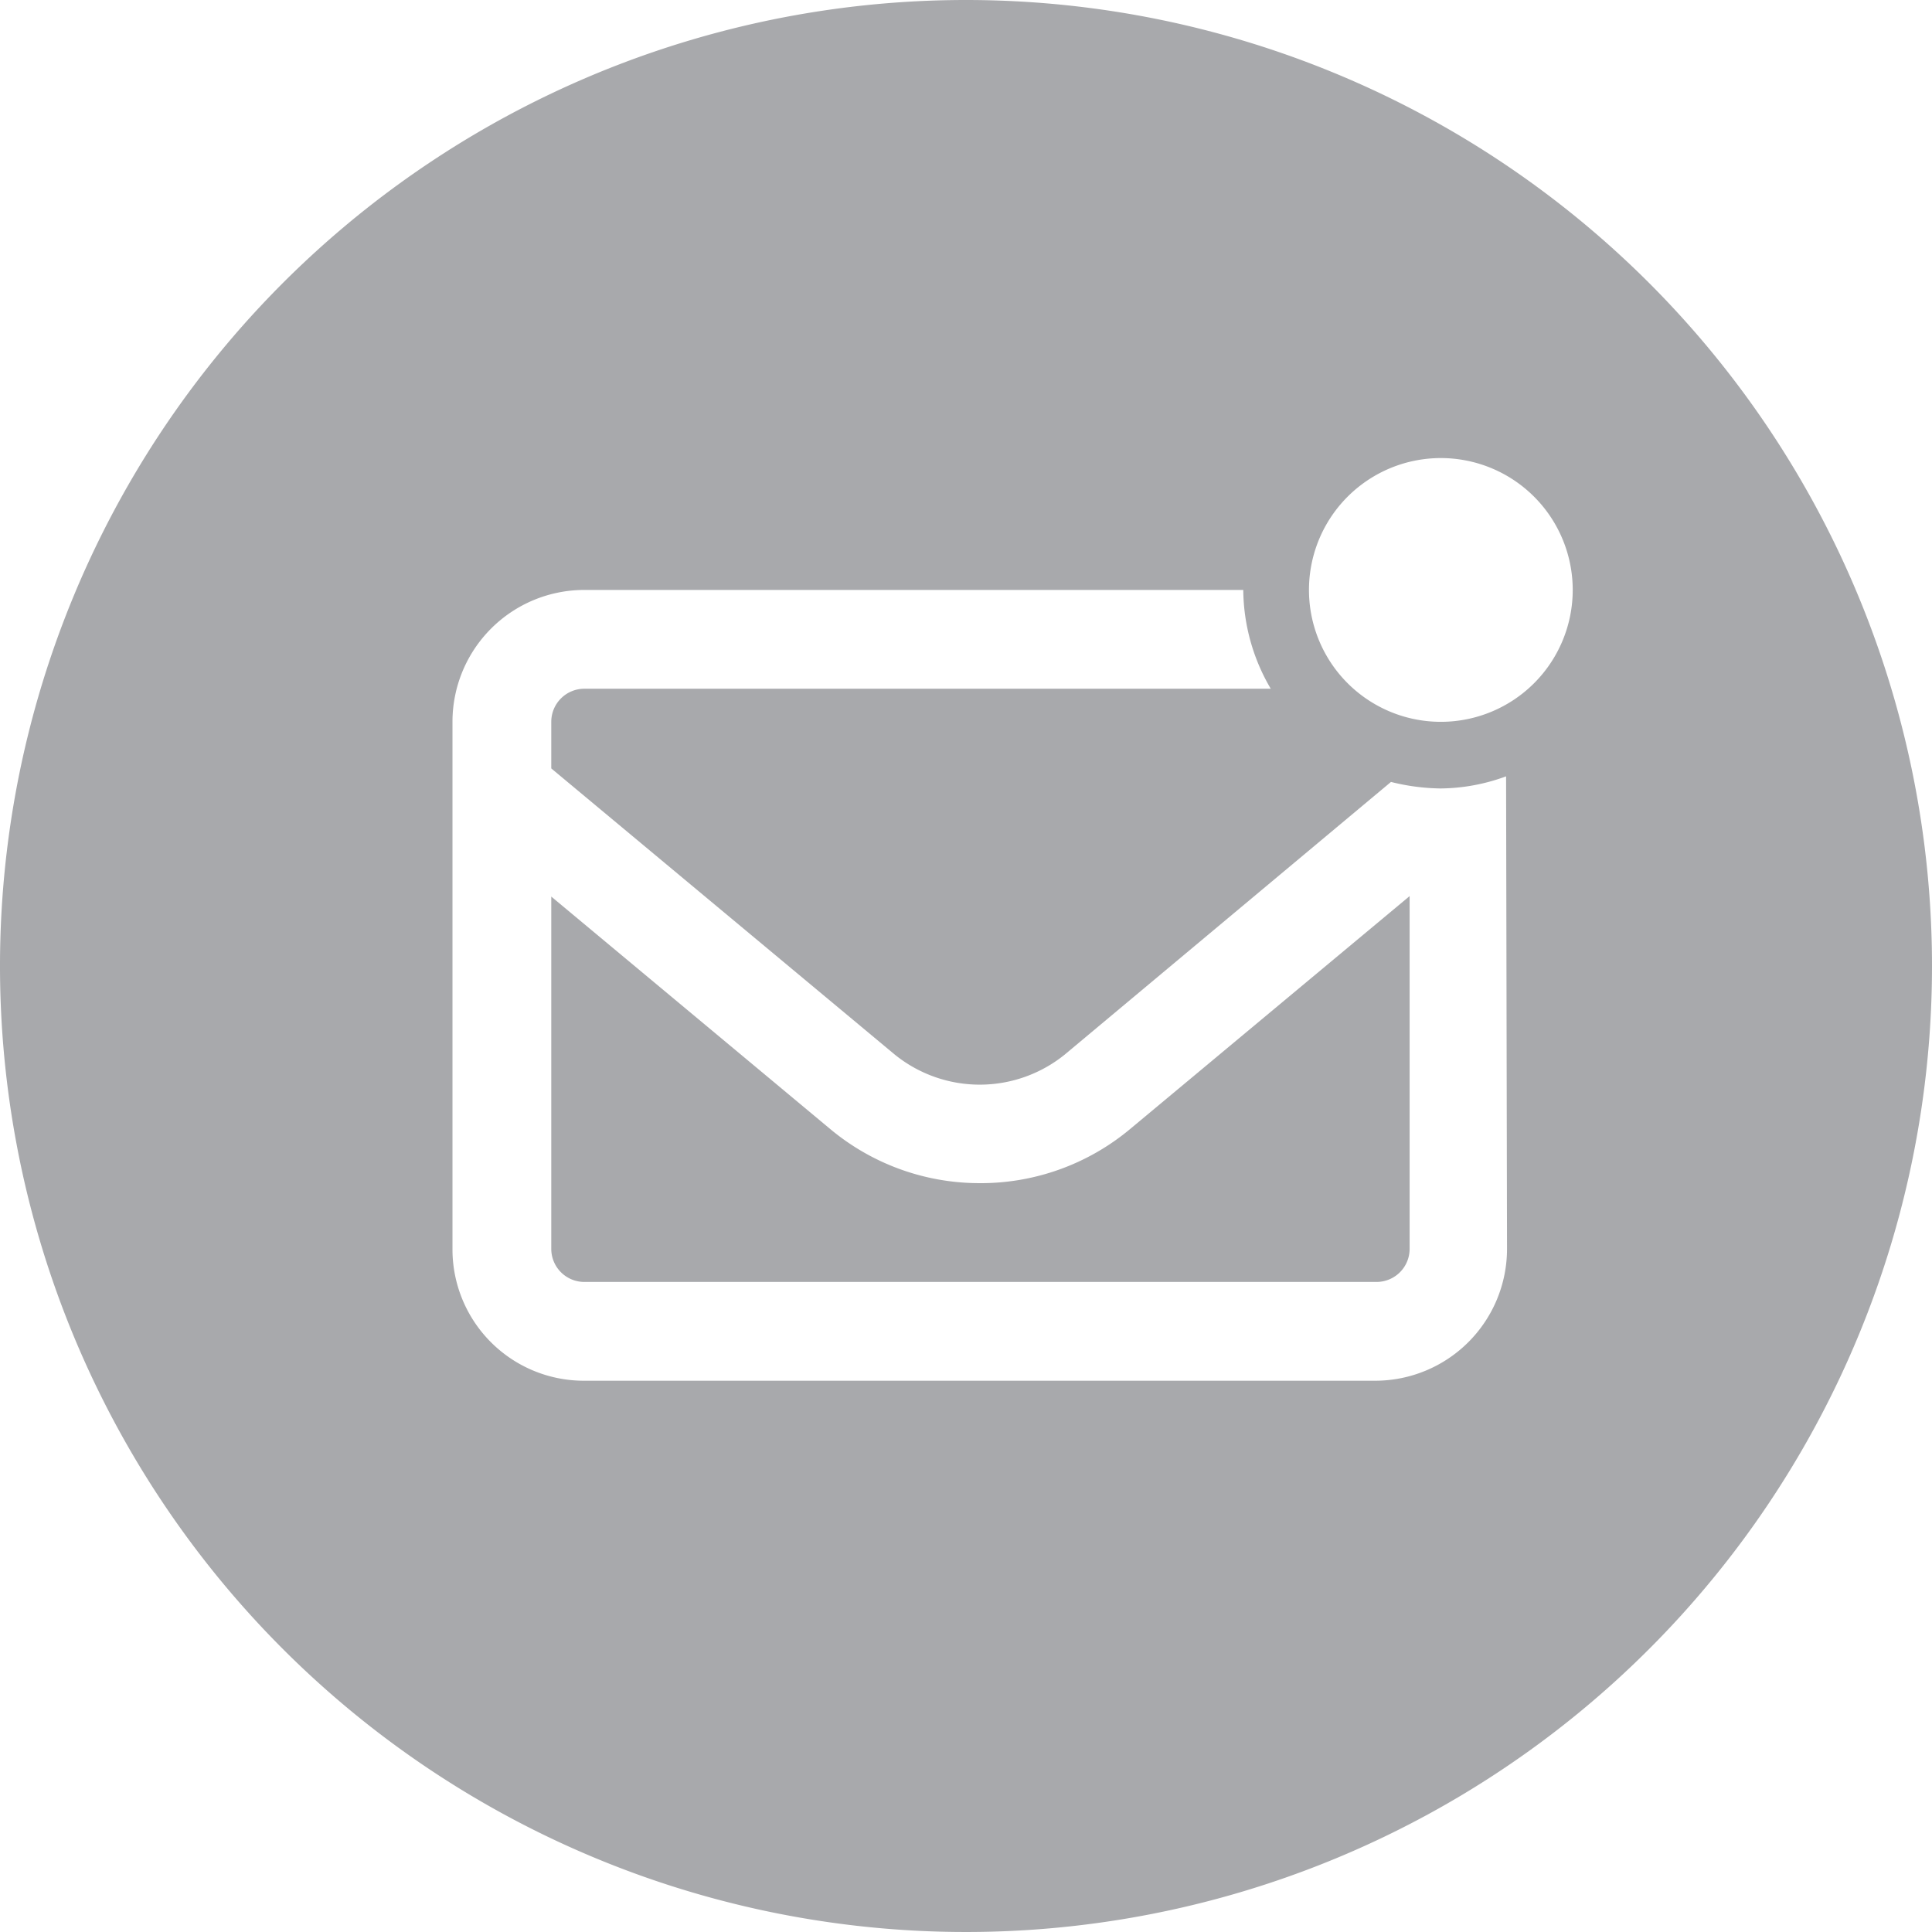
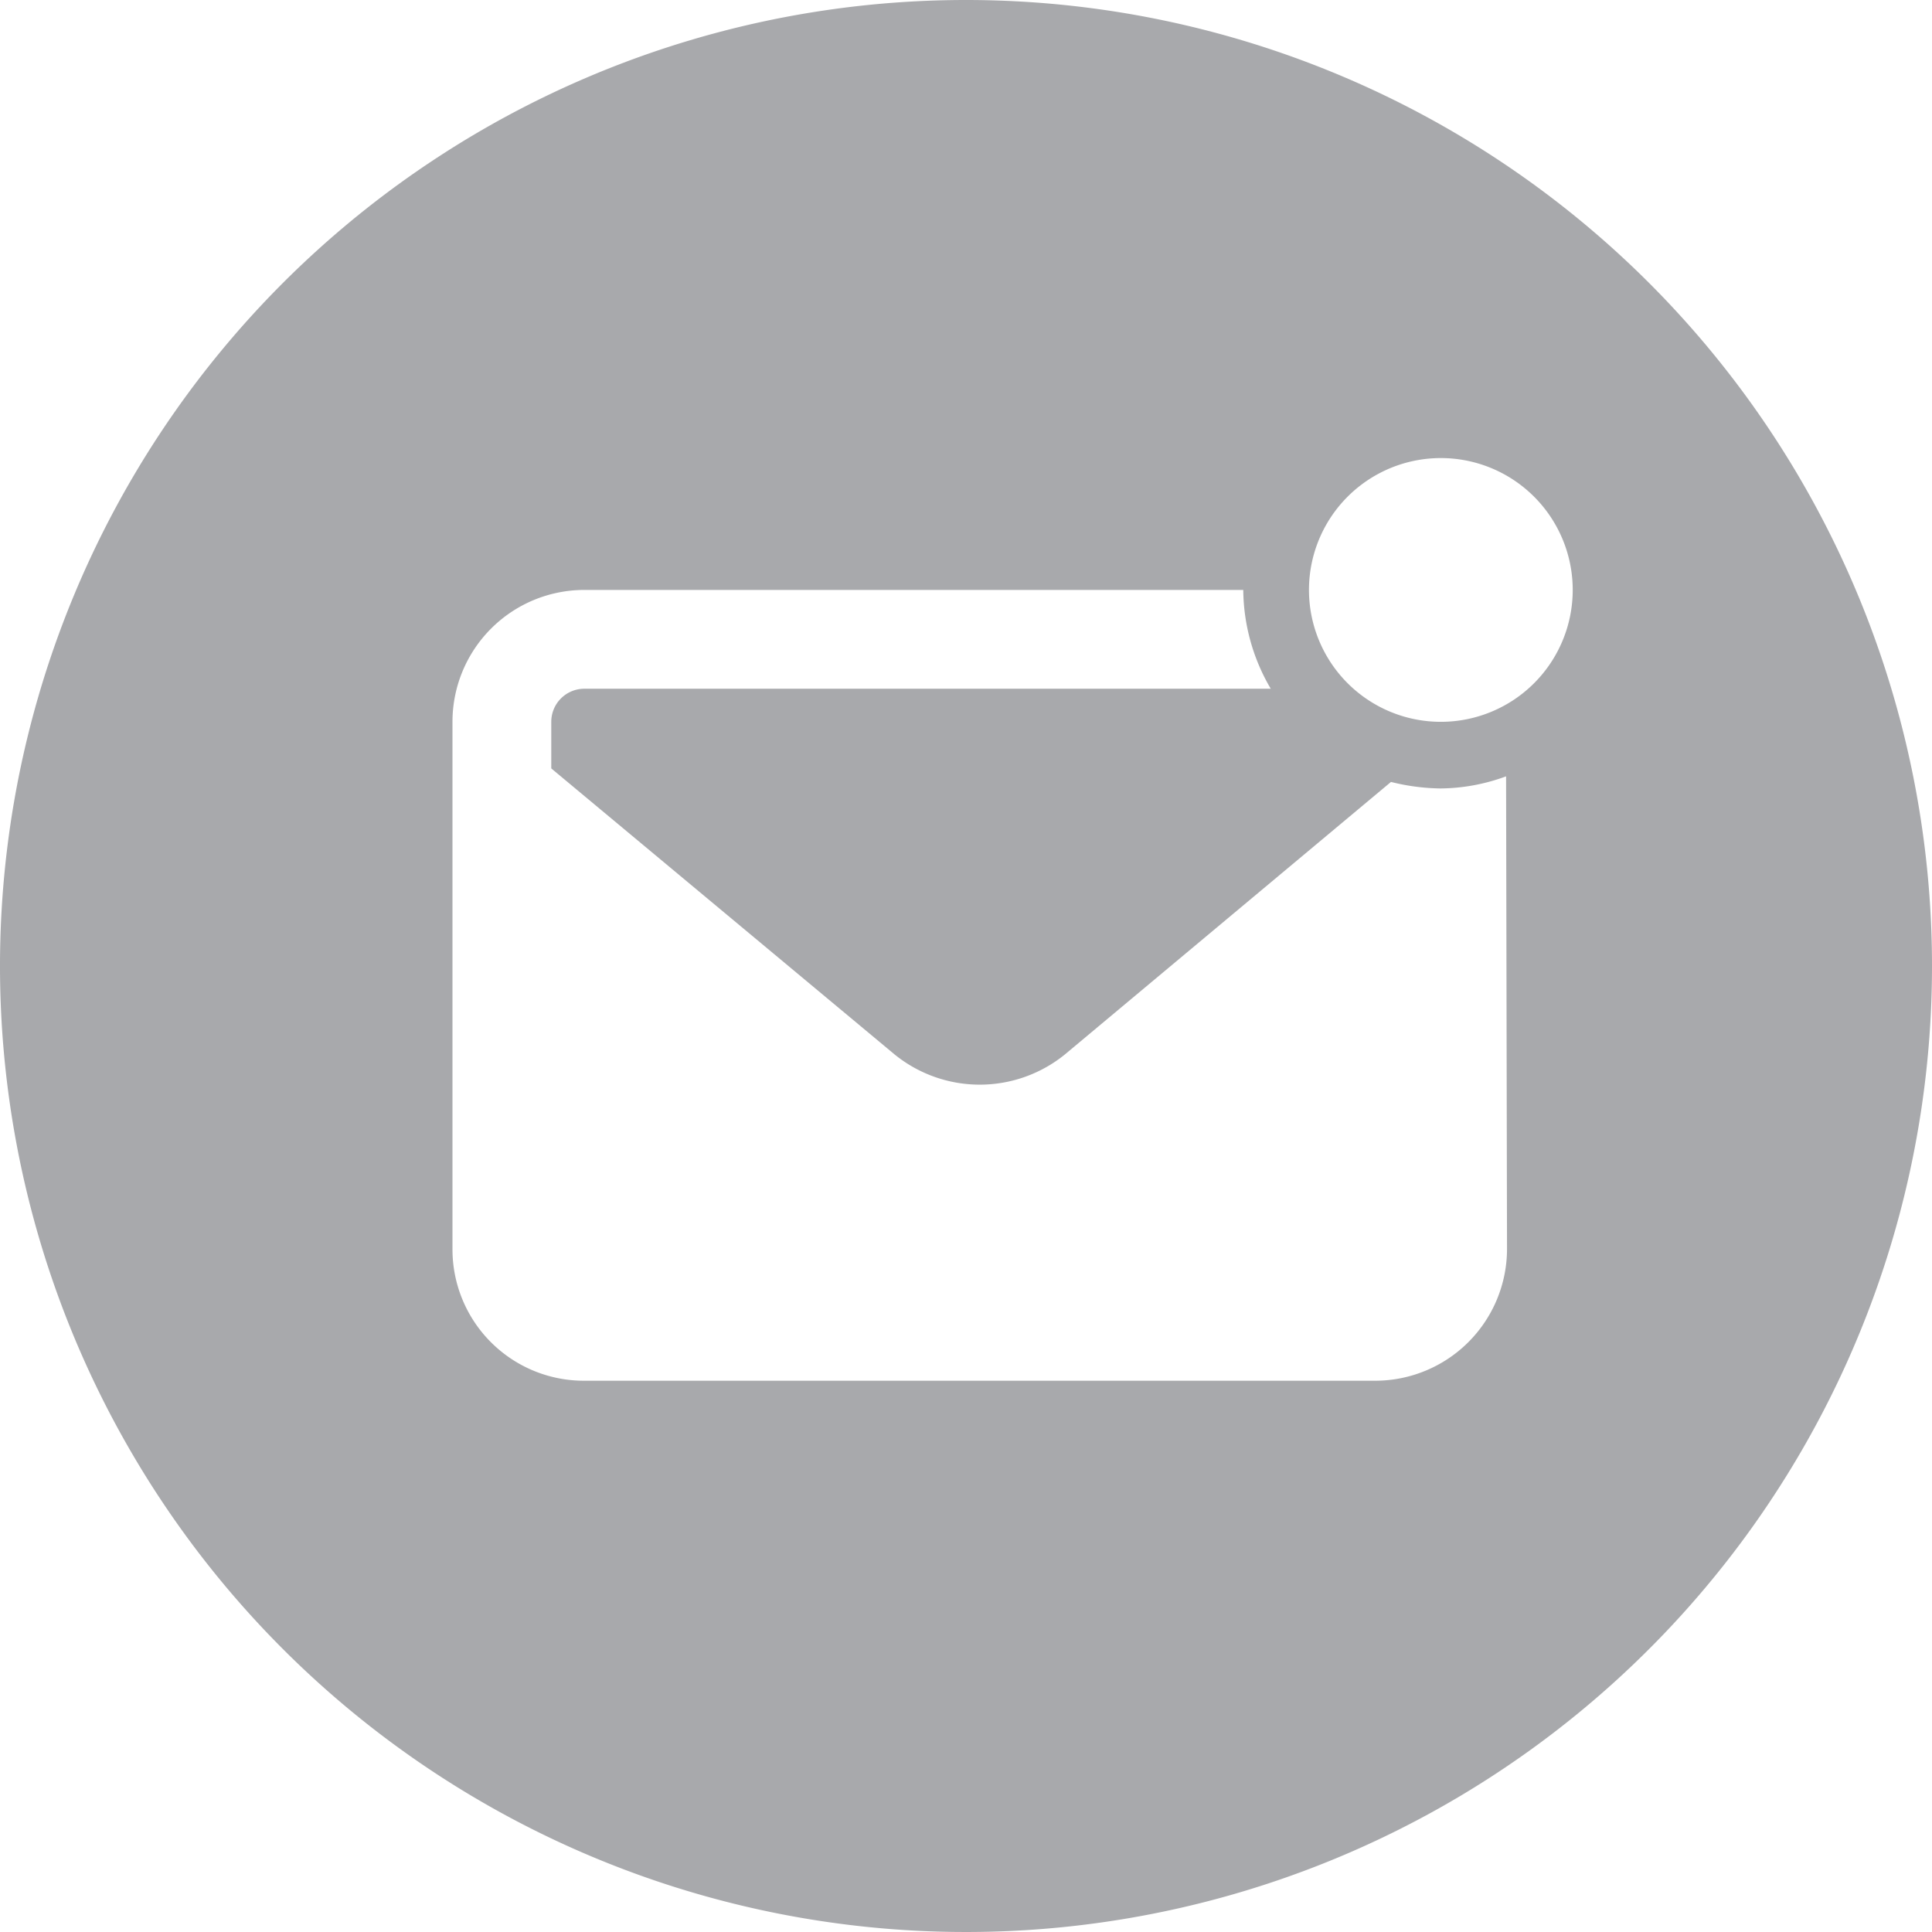
<svg xmlns="http://www.w3.org/2000/svg" viewBox="0 0 41.46 41.46">
  <defs>
    <style>.cls-1{fill:#a8a9ac;}</style>
  </defs>
  <g id="Layer_2" data-name="Layer 2">
    <g id="Layer_1-2" data-name="Layer 1">
-       <path class="cls-1" d="M21,25.39a5,5,0,0,1-3.17-1.15l-6-5V26.8a.71.71,0,0,0,.71.71h17a.71.71,0,0,0,.71-.71V19.23l-6,5A5,5,0,0,1,21,25.39Z" />
      <path class="cls-1" d="M20.73,0A20.73,20.73,0,1,0,41.46,20.73,20.73,20.73,0,0,0,20.73,0ZM32.34,26.8a2.83,2.83,0,0,1-2.83,2.83h-17A2.82,2.82,0,0,1,9.71,26.8V15.49a2.83,2.83,0,0,1,2.83-2.83H26.68a4.24,4.24,0,0,0,.59,2.12H12.54a.71.71,0,0,0-.71.71v1l7.37,6.14a2.9,2.9,0,0,0,3.65,0l7-5.85a4.59,4.59,0,0,0,1.06.14,4.15,4.15,0,0,0,1.41-.26ZM30.93,15.49a2.83,2.83,0,1,1,2.82-2.83A2.83,2.83,0,0,1,30.93,15.49Z" />
    </g>
  </g>
</svg>